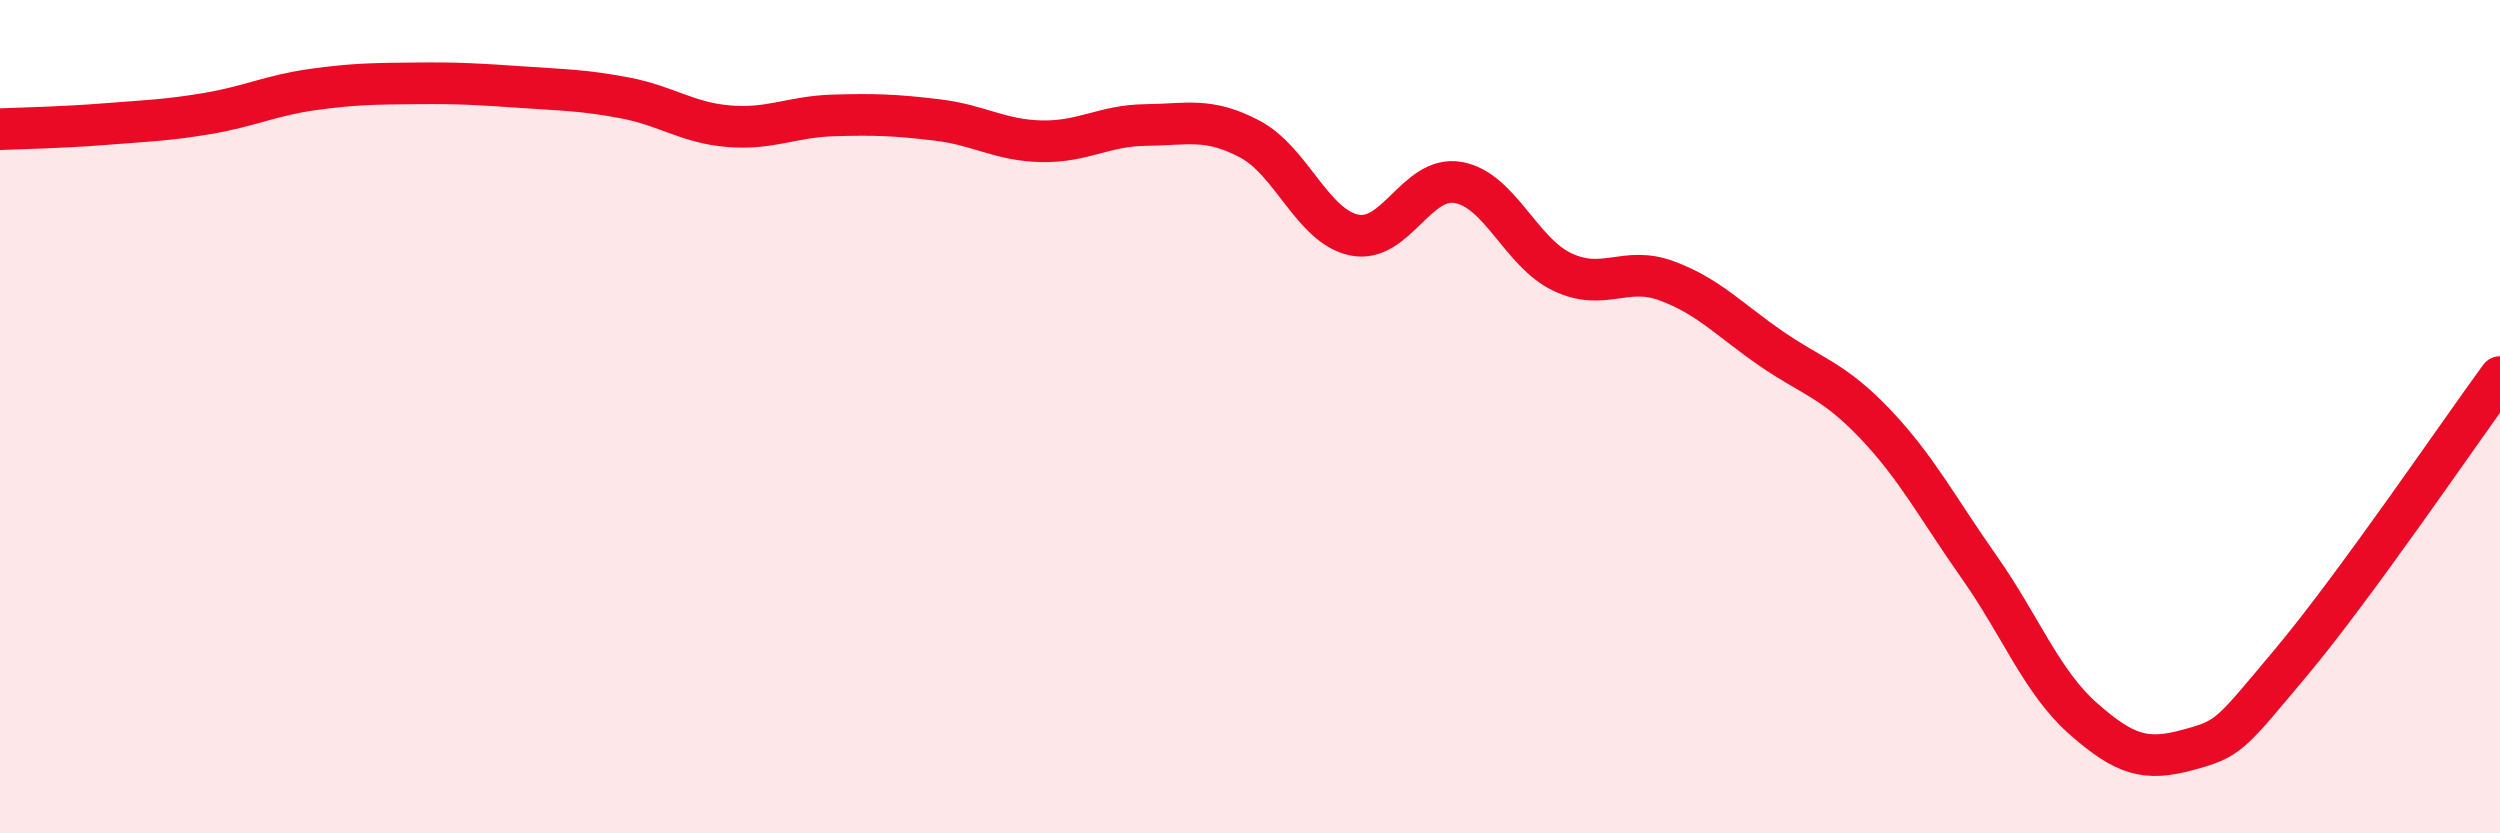
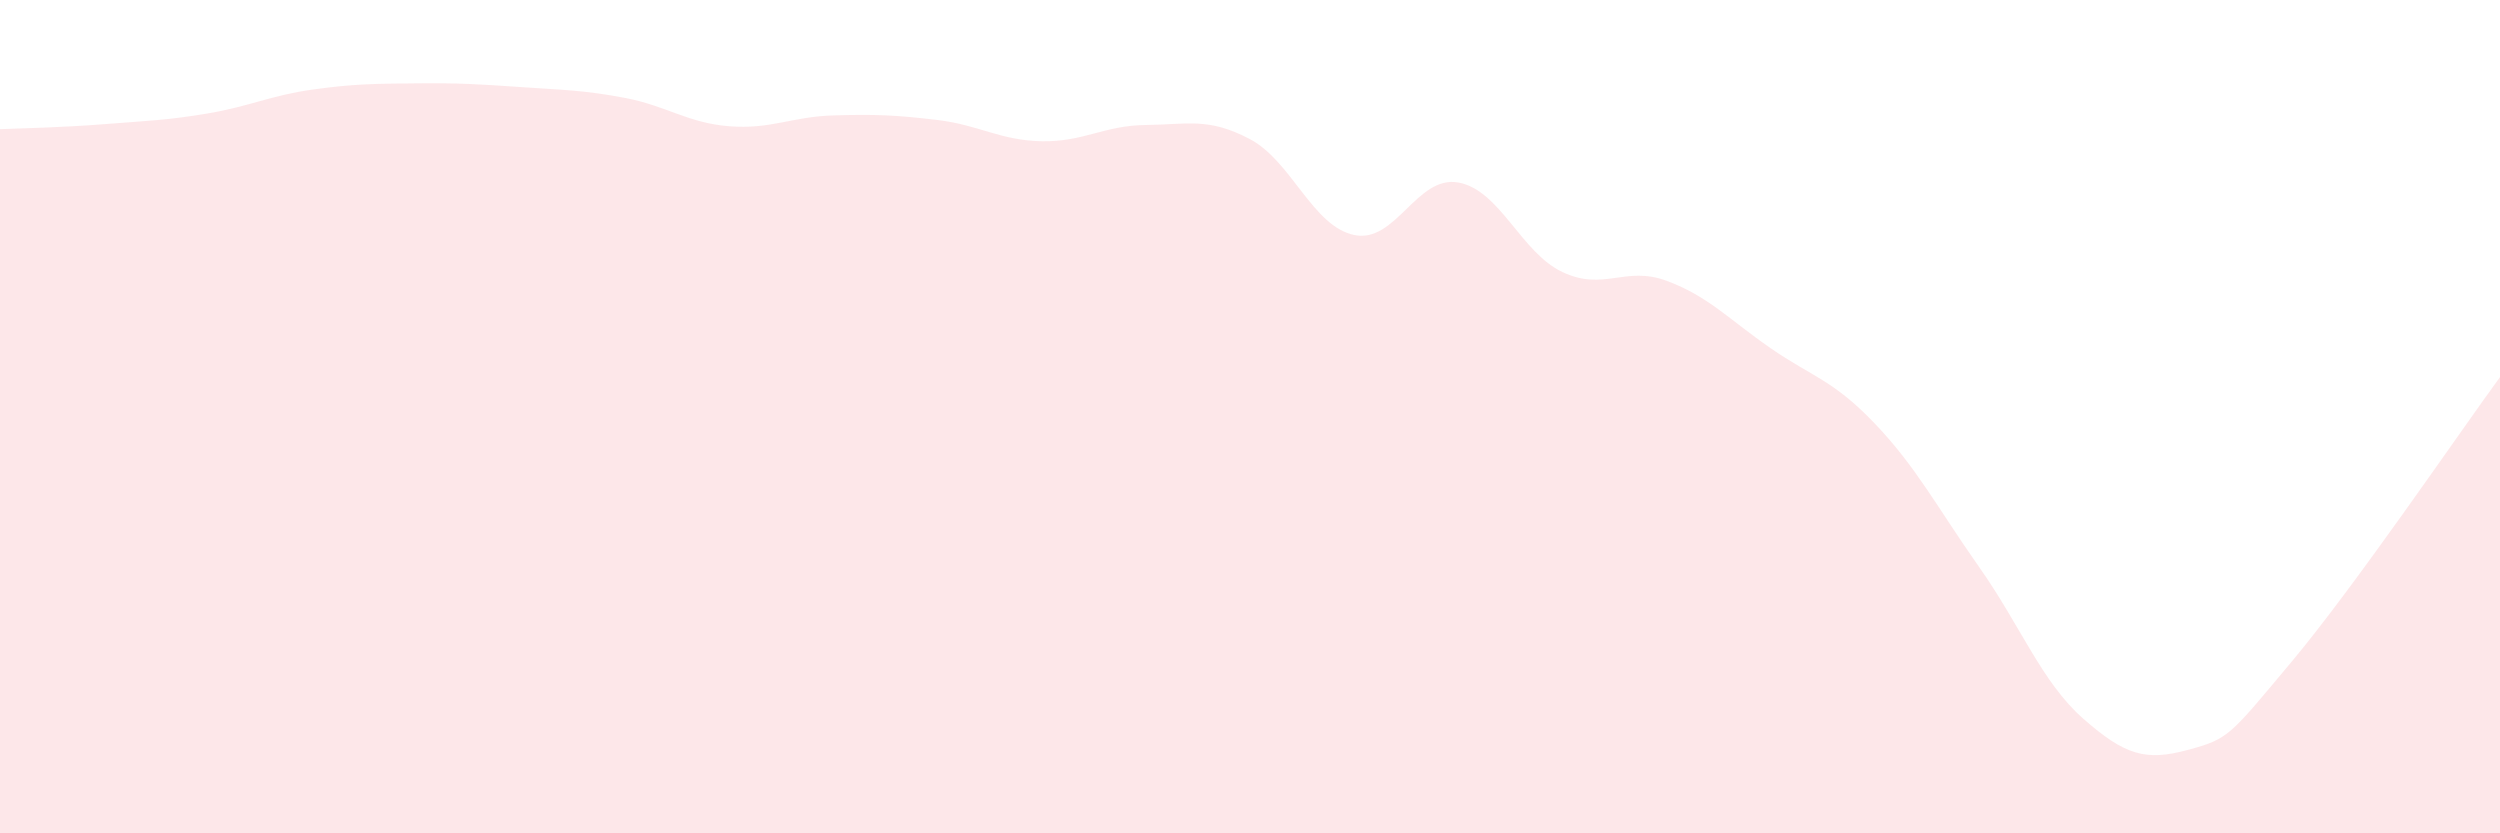
<svg xmlns="http://www.w3.org/2000/svg" width="60" height="20" viewBox="0 0 60 20">
  <path d="M 0,3.1 C 0.5,3.08 1.5,3.06 2.5,2.98 C 3.5,2.9 4,2.89 5,2.72 C 6,2.55 6.5,2.29 7.5,2.15 C 8.5,2.01 9,2.01 10,2 C 11,1.99 11.5,2.02 12.5,2.09 C 13.5,2.16 14,2.16 15,2.35 C 16,2.54 16.5,2.95 17.5,3.03 C 18.5,3.11 19,2.8 20,2.77 C 21,2.74 21.5,2.76 22.5,2.88 C 23.5,3 24,3.37 25,3.39 C 26,3.41 26.5,3.01 27.5,3 C 28.5,2.99 29,2.81 30,3.34 C 31,3.87 31.5,5.43 32.5,5.64 C 33.5,5.85 34,4.2 35,4.38 C 36,4.56 36.5,6.06 37.5,6.53 C 38.5,7 39,6.37 40,6.74 C 41,7.11 41.5,7.67 42.5,8.36 C 43.5,9.05 44,9.12 45,10.17 C 46,11.22 46.5,12.19 47.5,13.61 C 48.5,15.03 49,16.37 50,17.25 C 51,18.13 51.5,18.27 52.5,18 C 53.5,17.73 53.5,17.67 55,15.88 C 56.5,14.09 59,10.42 60,9.05L60 20L0 20Z" fill="#EB0A25" opacity="0.1" stroke-linecap="round" stroke-linejoin="round" />
-   <path d="M 0,3.1 C 0.5,3.08 1.5,3.06 2.5,2.98 C 3.5,2.9 4,2.89 5,2.72 C 6,2.55 6.5,2.29 7.5,2.15 C 8.5,2.01 9,2.01 10,2 C 11,1.99 11.5,2.02 12.5,2.09 C 13.5,2.16 14,2.16 15,2.35 C 16,2.54 16.5,2.95 17.5,3.03 C 18.5,3.11 19,2.8 20,2.77 C 21,2.74 21.5,2.76 22.5,2.88 C 23.5,3 24,3.37 25,3.39 C 26,3.41 26.5,3.01 27.5,3 C 28.5,2.99 29,2.81 30,3.34 C 31,3.87 31.5,5.43 32.5,5.64 C 33.5,5.85 34,4.2 35,4.38 C 36,4.56 36.5,6.06 37.5,6.53 C 38.5,7 39,6.37 40,6.74 C 41,7.11 41.5,7.67 42.5,8.36 C 43.5,9.05 44,9.12 45,10.17 C 46,11.22 46.5,12.19 47.5,13.61 C 48.5,15.03 49,16.37 50,17.25 C 51,18.13 51.5,18.27 52.5,18 C 53.5,17.73 53.5,17.67 55,15.88 C 56.5,14.09 59,10.42 60,9.05" stroke="#EB0A25" stroke-width="1" fill="none" stroke-linecap="round" stroke-linejoin="round" />
</svg>